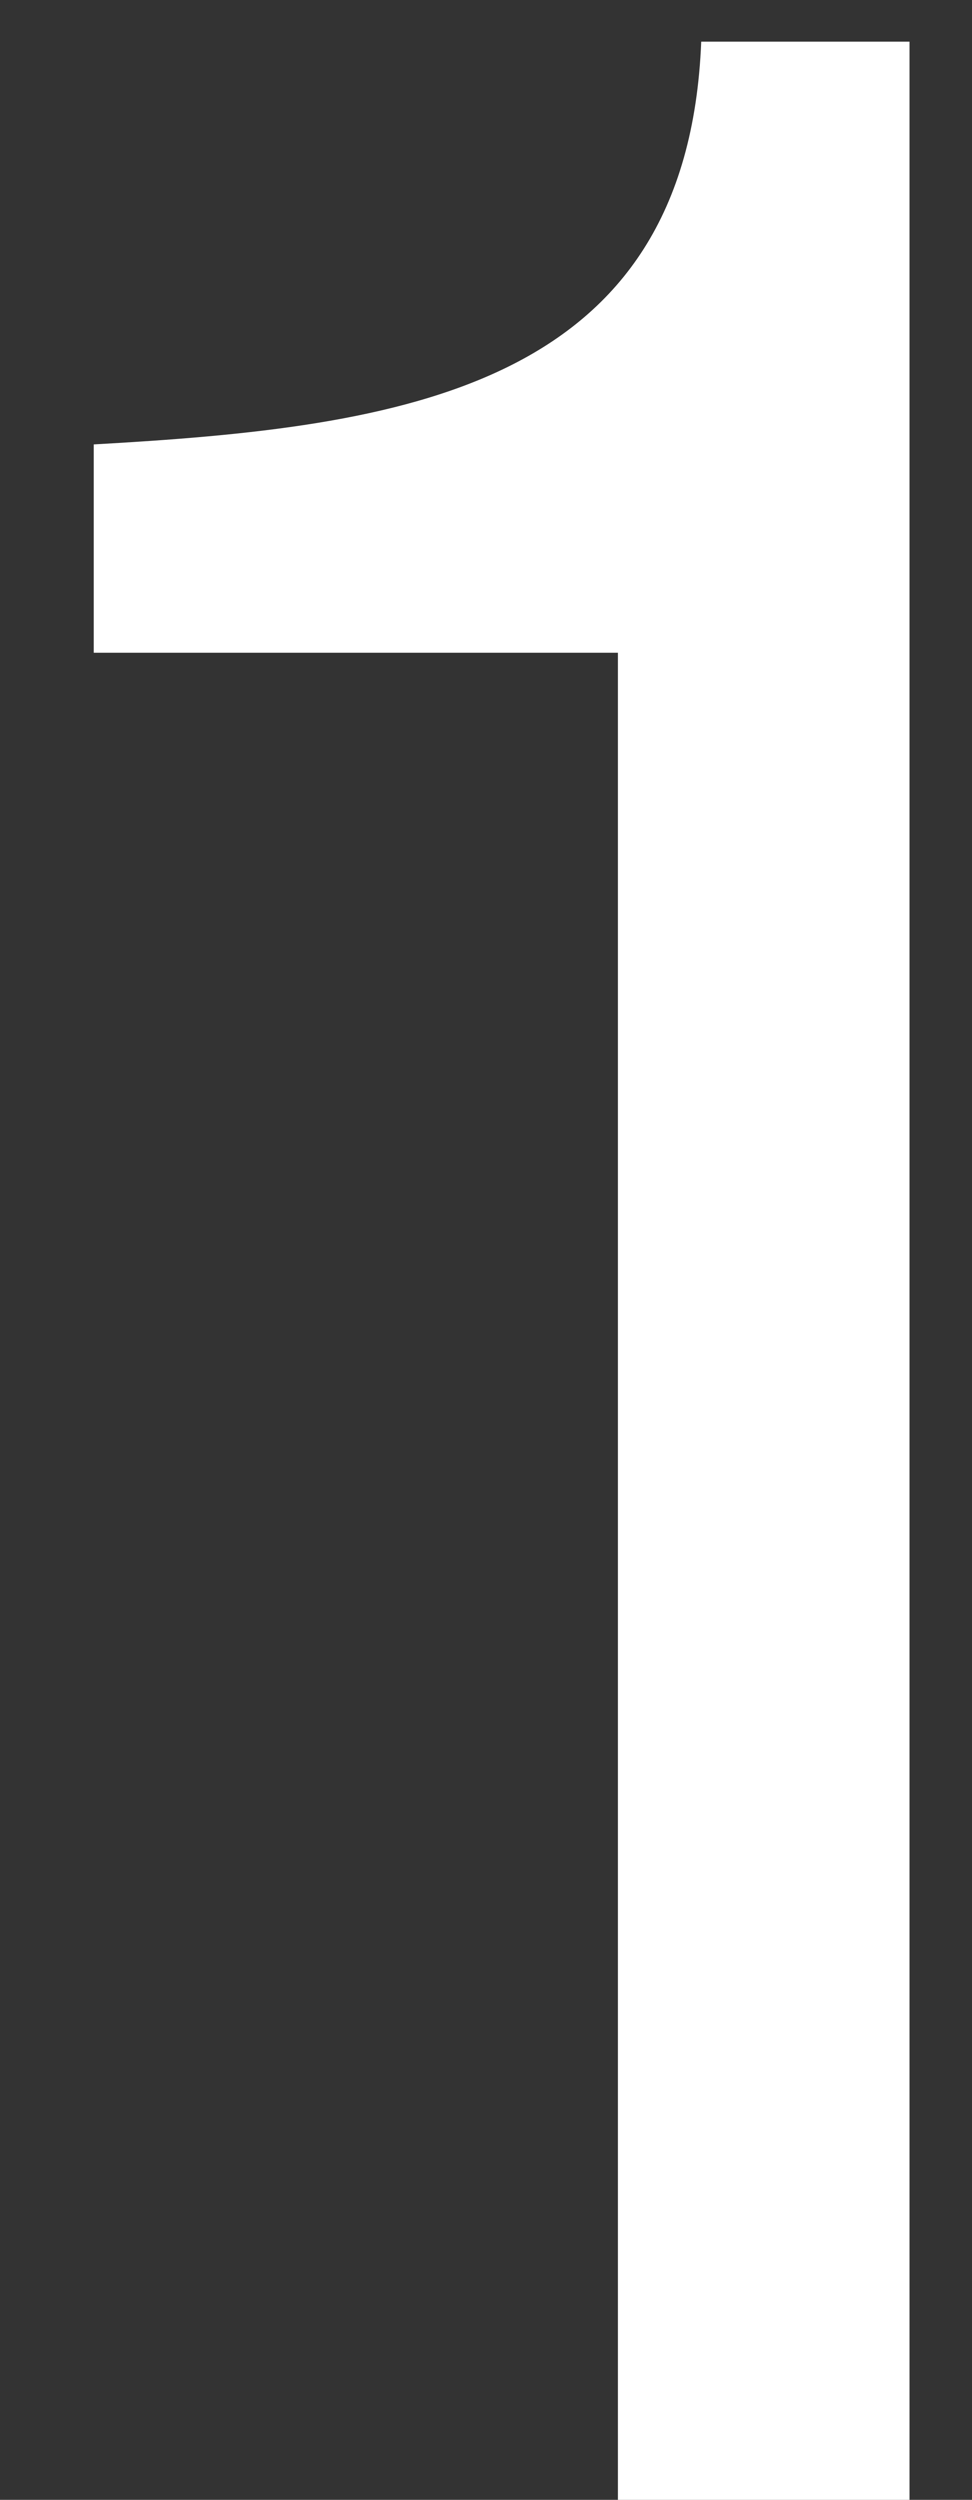
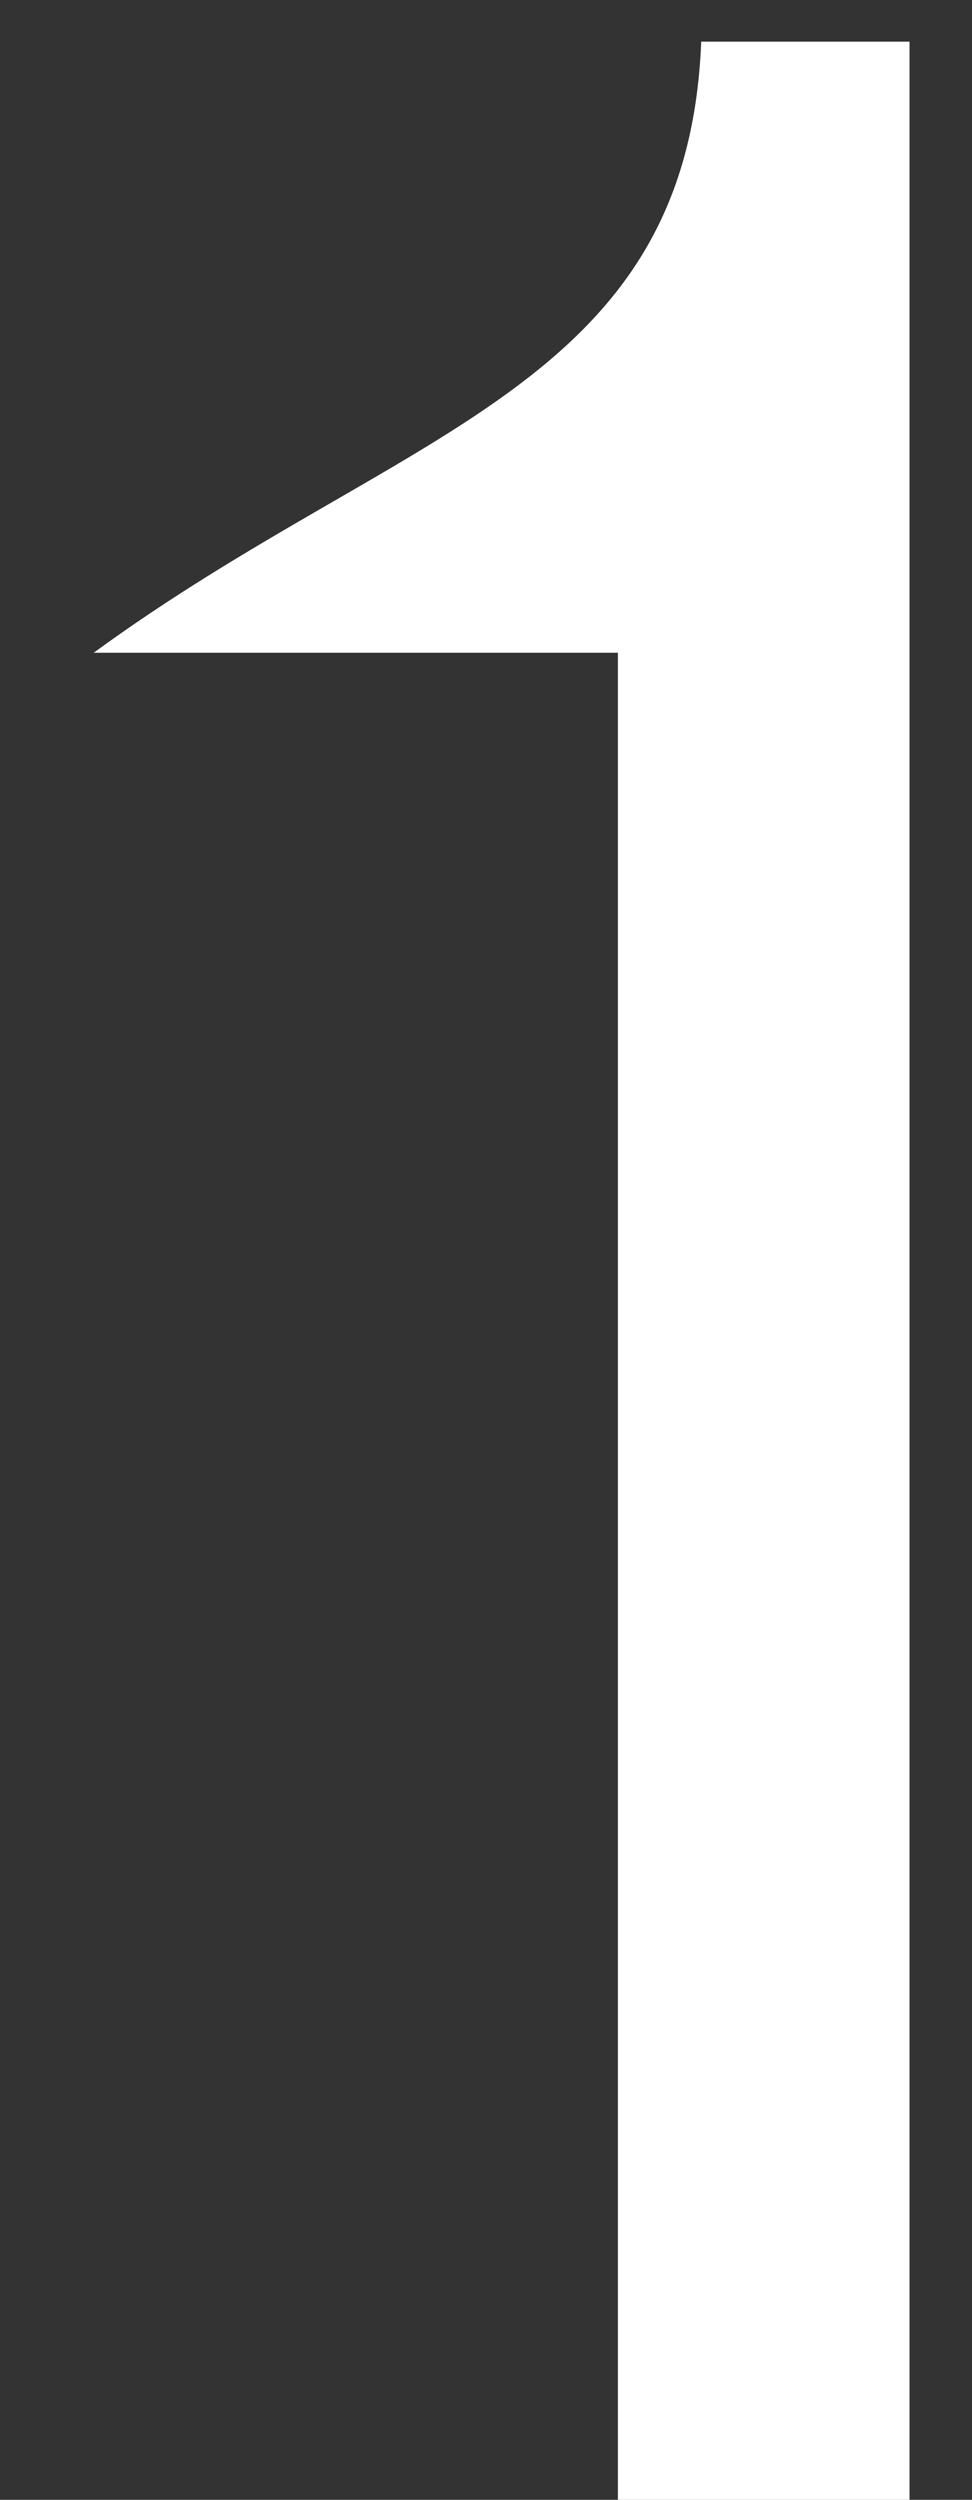
<svg xmlns="http://www.w3.org/2000/svg" width="7" height="18" viewBox="0 0 7 18" fill="none">
  <rect x="0" y="0" width="7" height="18" fill="#333333" stroke="none" />
-   <path d="M0.675 4.7V3.2C2.9 3.075 4.95 2.8 5.05 0.3H6.55V18H4.45V4.7H0.675Z" fill="white" />
+   <path d="M0.675 4.7C2.9 3.075 4.95 2.8 5.05 0.3H6.55V18H4.45V4.7H0.675Z" fill="white" />
</svg>